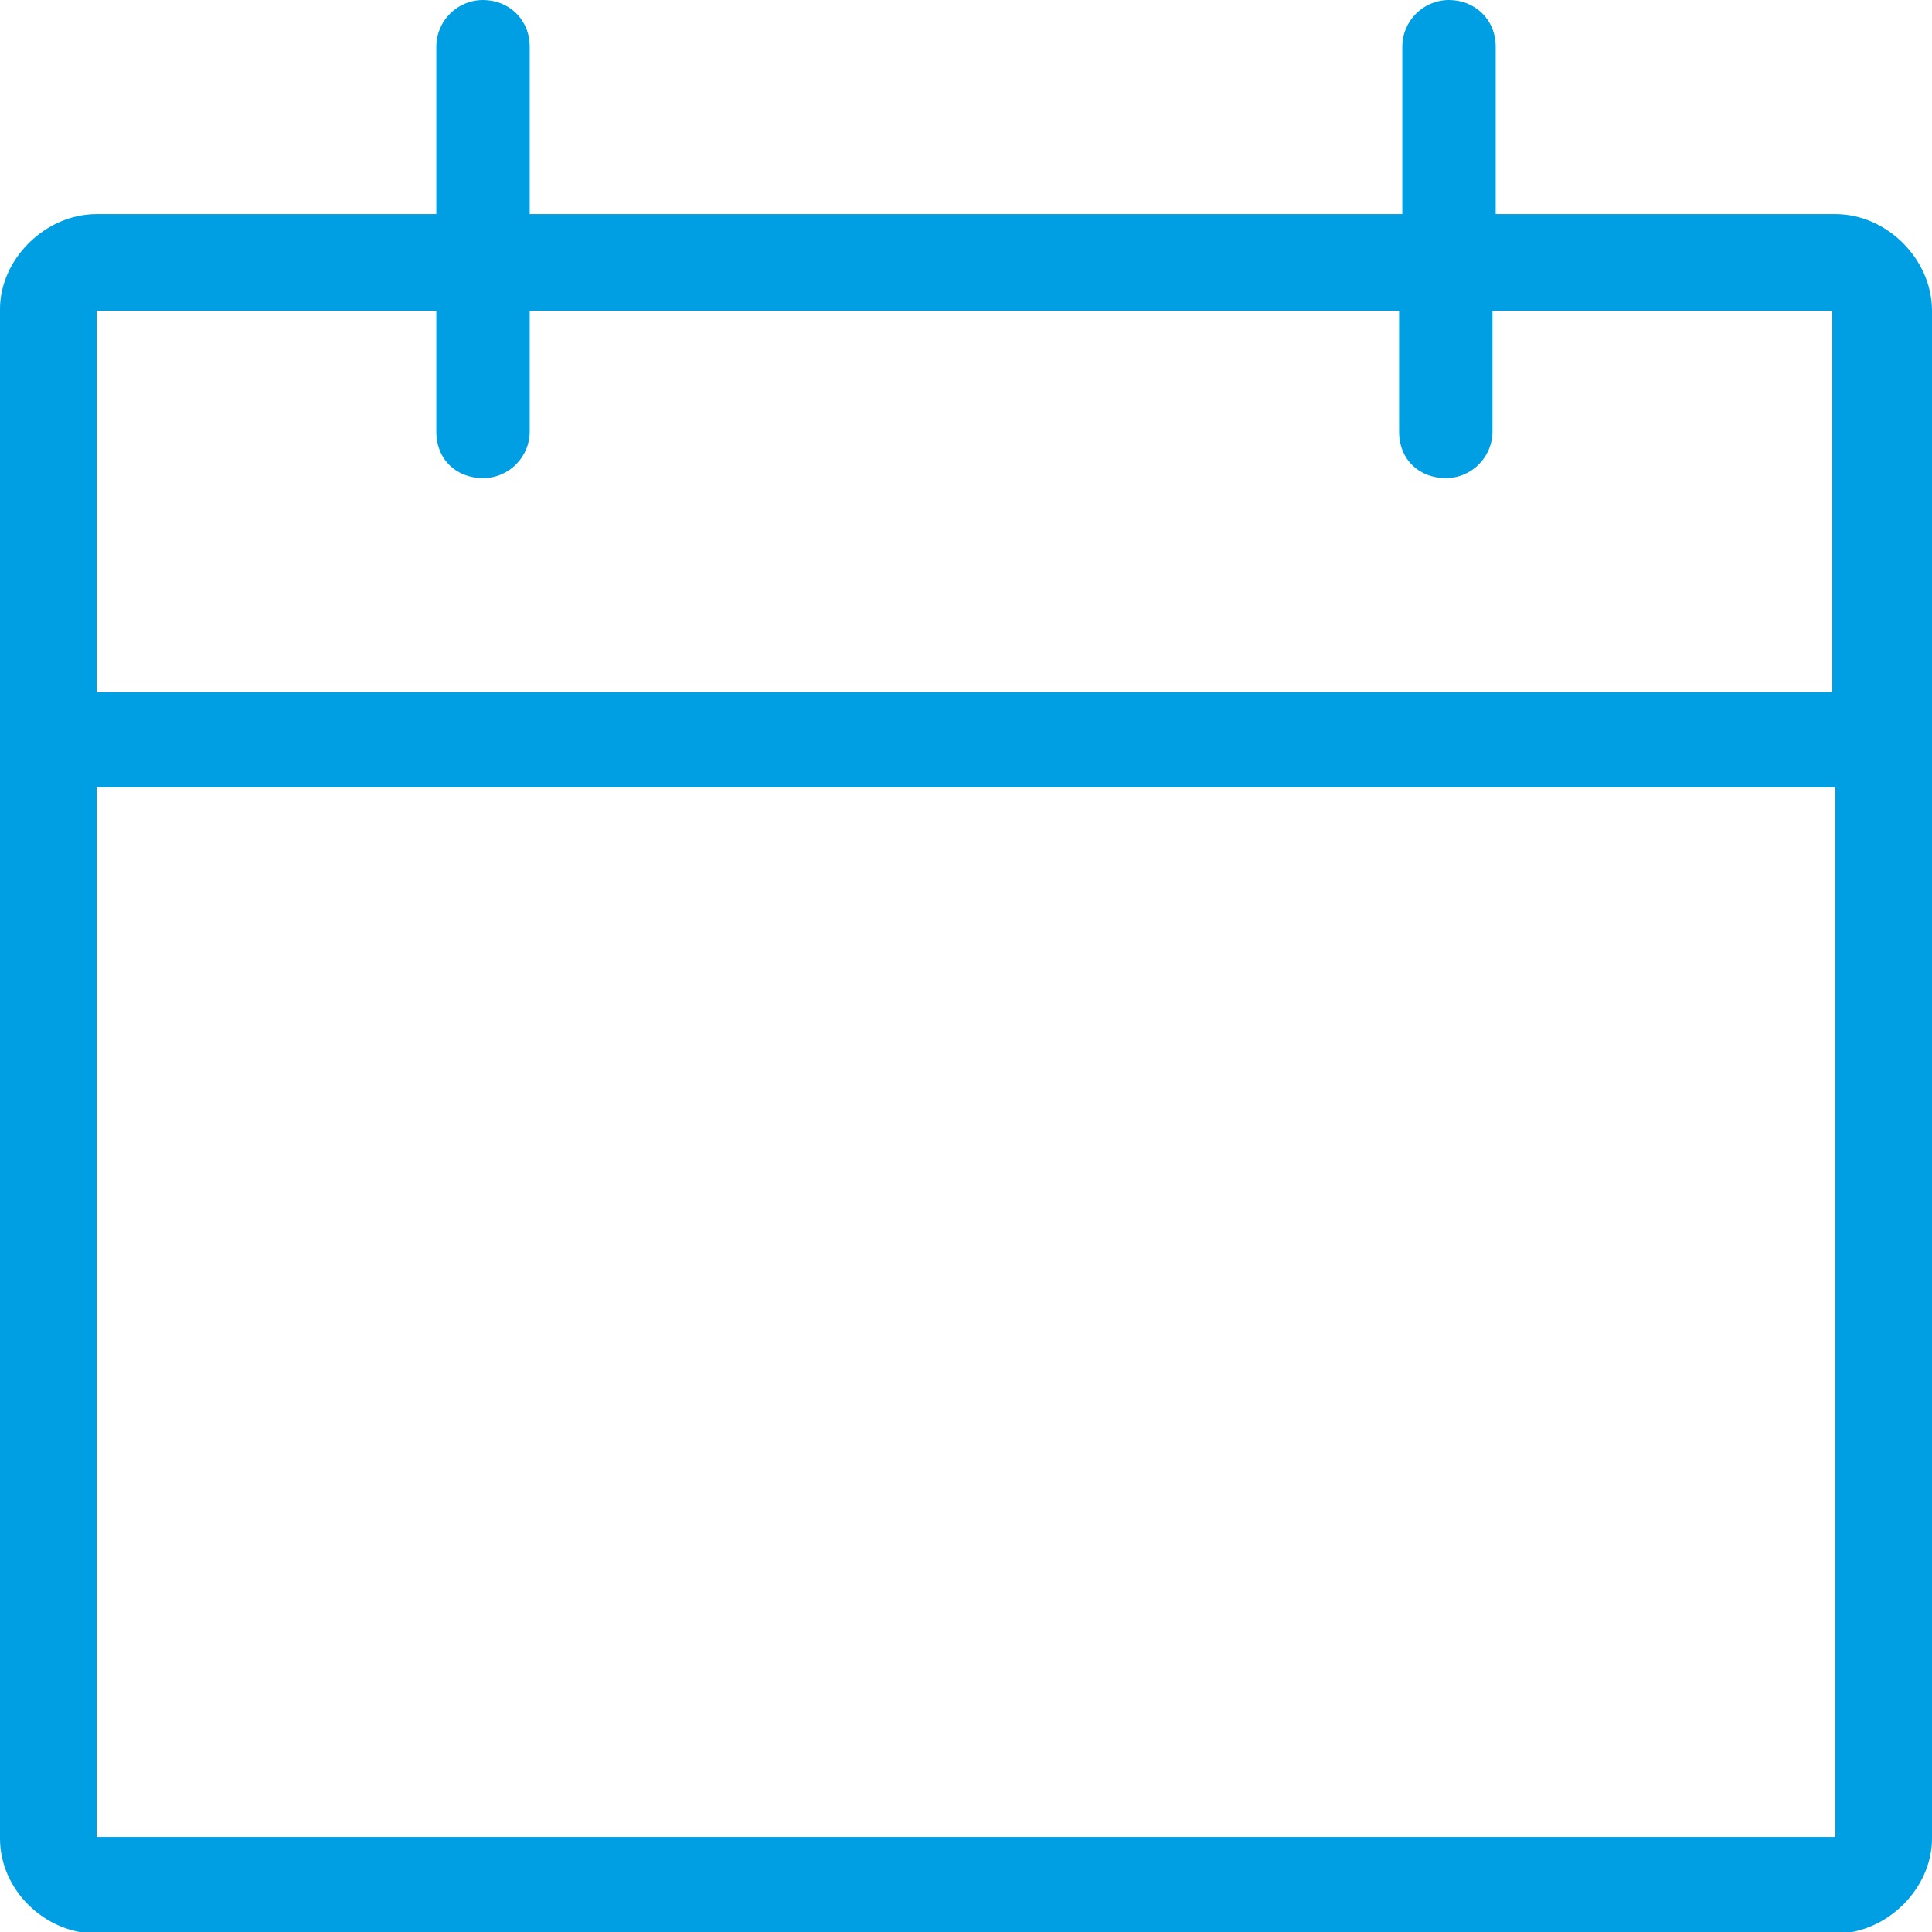
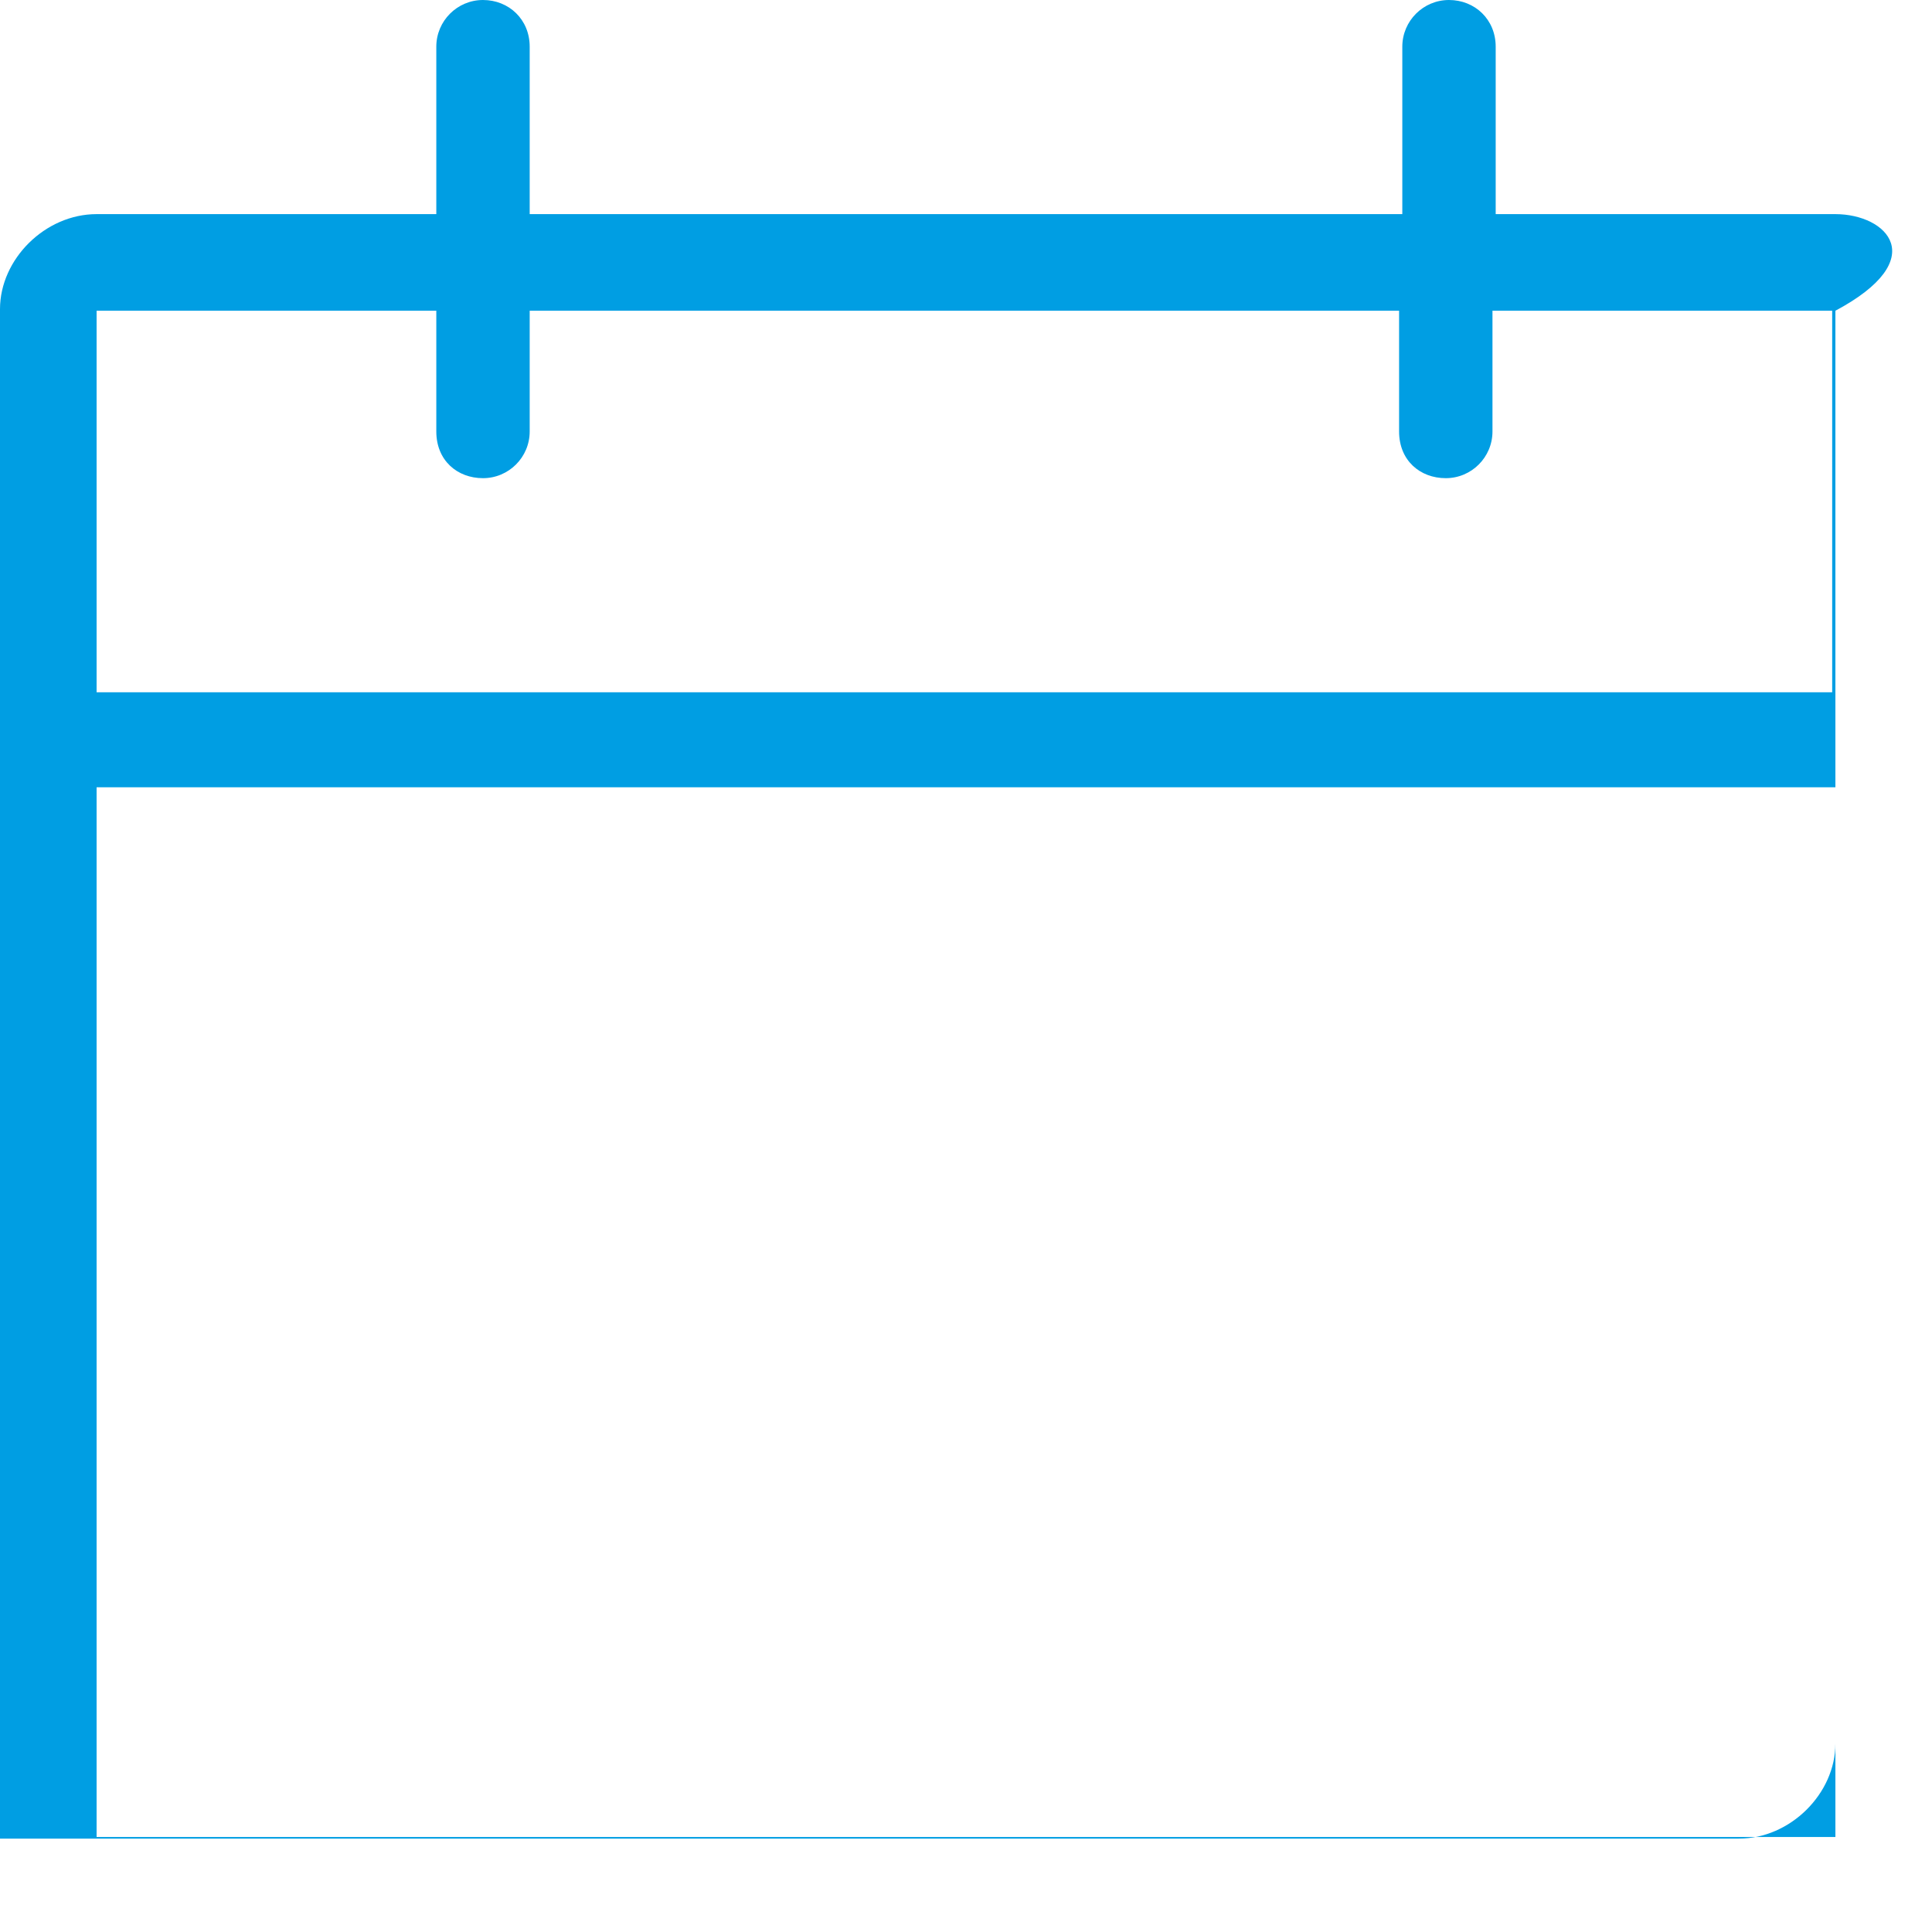
<svg xmlns="http://www.w3.org/2000/svg" version="1.1" id="Layer_1" x="0px" y="0px" viewBox="0 0 120 120" style="enable-background:new 0 0 120 120;" xml:space="preserve" width="120" height="120">
  <style type="text/css">
	.st0{fill:#009EE3;}
</style>
-   <path class="st0" d="M114,13.3H92.9V2.9C92.9,1.2,91.6,0,90,0c-1.6,0-2.9,1.3-2.9,2.9v10.4H32.9V2.9C32.9,1.2,31.6,0,30,0  c-1.6,0-2.9,1.3-2.9,2.9v10.4H6c-3.2,0-6,2.8-6,5.9v95c0,3.2,2.8,5.9,6,5.9h108c3.2,0,6-2.8,6-5.9V19.3  C120,16.1,117.2,13.3,114,13.3z M114,114.1H6V48.9h108L114,114.1L114,114.1z M114,43H6V19.3h21.1v7.5c0,1.8,1.3,2.9,2.9,2.9  c1.6,0,2.9-1.3,2.9-2.9v-7.5h54v7.5c0,1.8,1.3,2.9,2.9,2.9s2.9-1.3,2.9-2.9v-7.5h21.1V43H114z" />
+   <path class="st0" d="M114,13.3H92.9V2.9C92.9,1.2,91.6,0,90,0c-1.6,0-2.9,1.3-2.9,2.9v10.4H32.9V2.9C32.9,1.2,31.6,0,30,0  c-1.6,0-2.9,1.3-2.9,2.9v10.4H6c-3.2,0-6,2.8-6,5.9v95h108c3.2,0,6-2.8,6-5.9V19.3  C120,16.1,117.2,13.3,114,13.3z M114,114.1H6V48.9h108L114,114.1L114,114.1z M114,43H6V19.3h21.1v7.5c0,1.8,1.3,2.9,2.9,2.9  c1.6,0,2.9-1.3,2.9-2.9v-7.5h54v7.5c0,1.8,1.3,2.9,2.9,2.9s2.9-1.3,2.9-2.9v-7.5h21.1V43H114z" />
</svg>